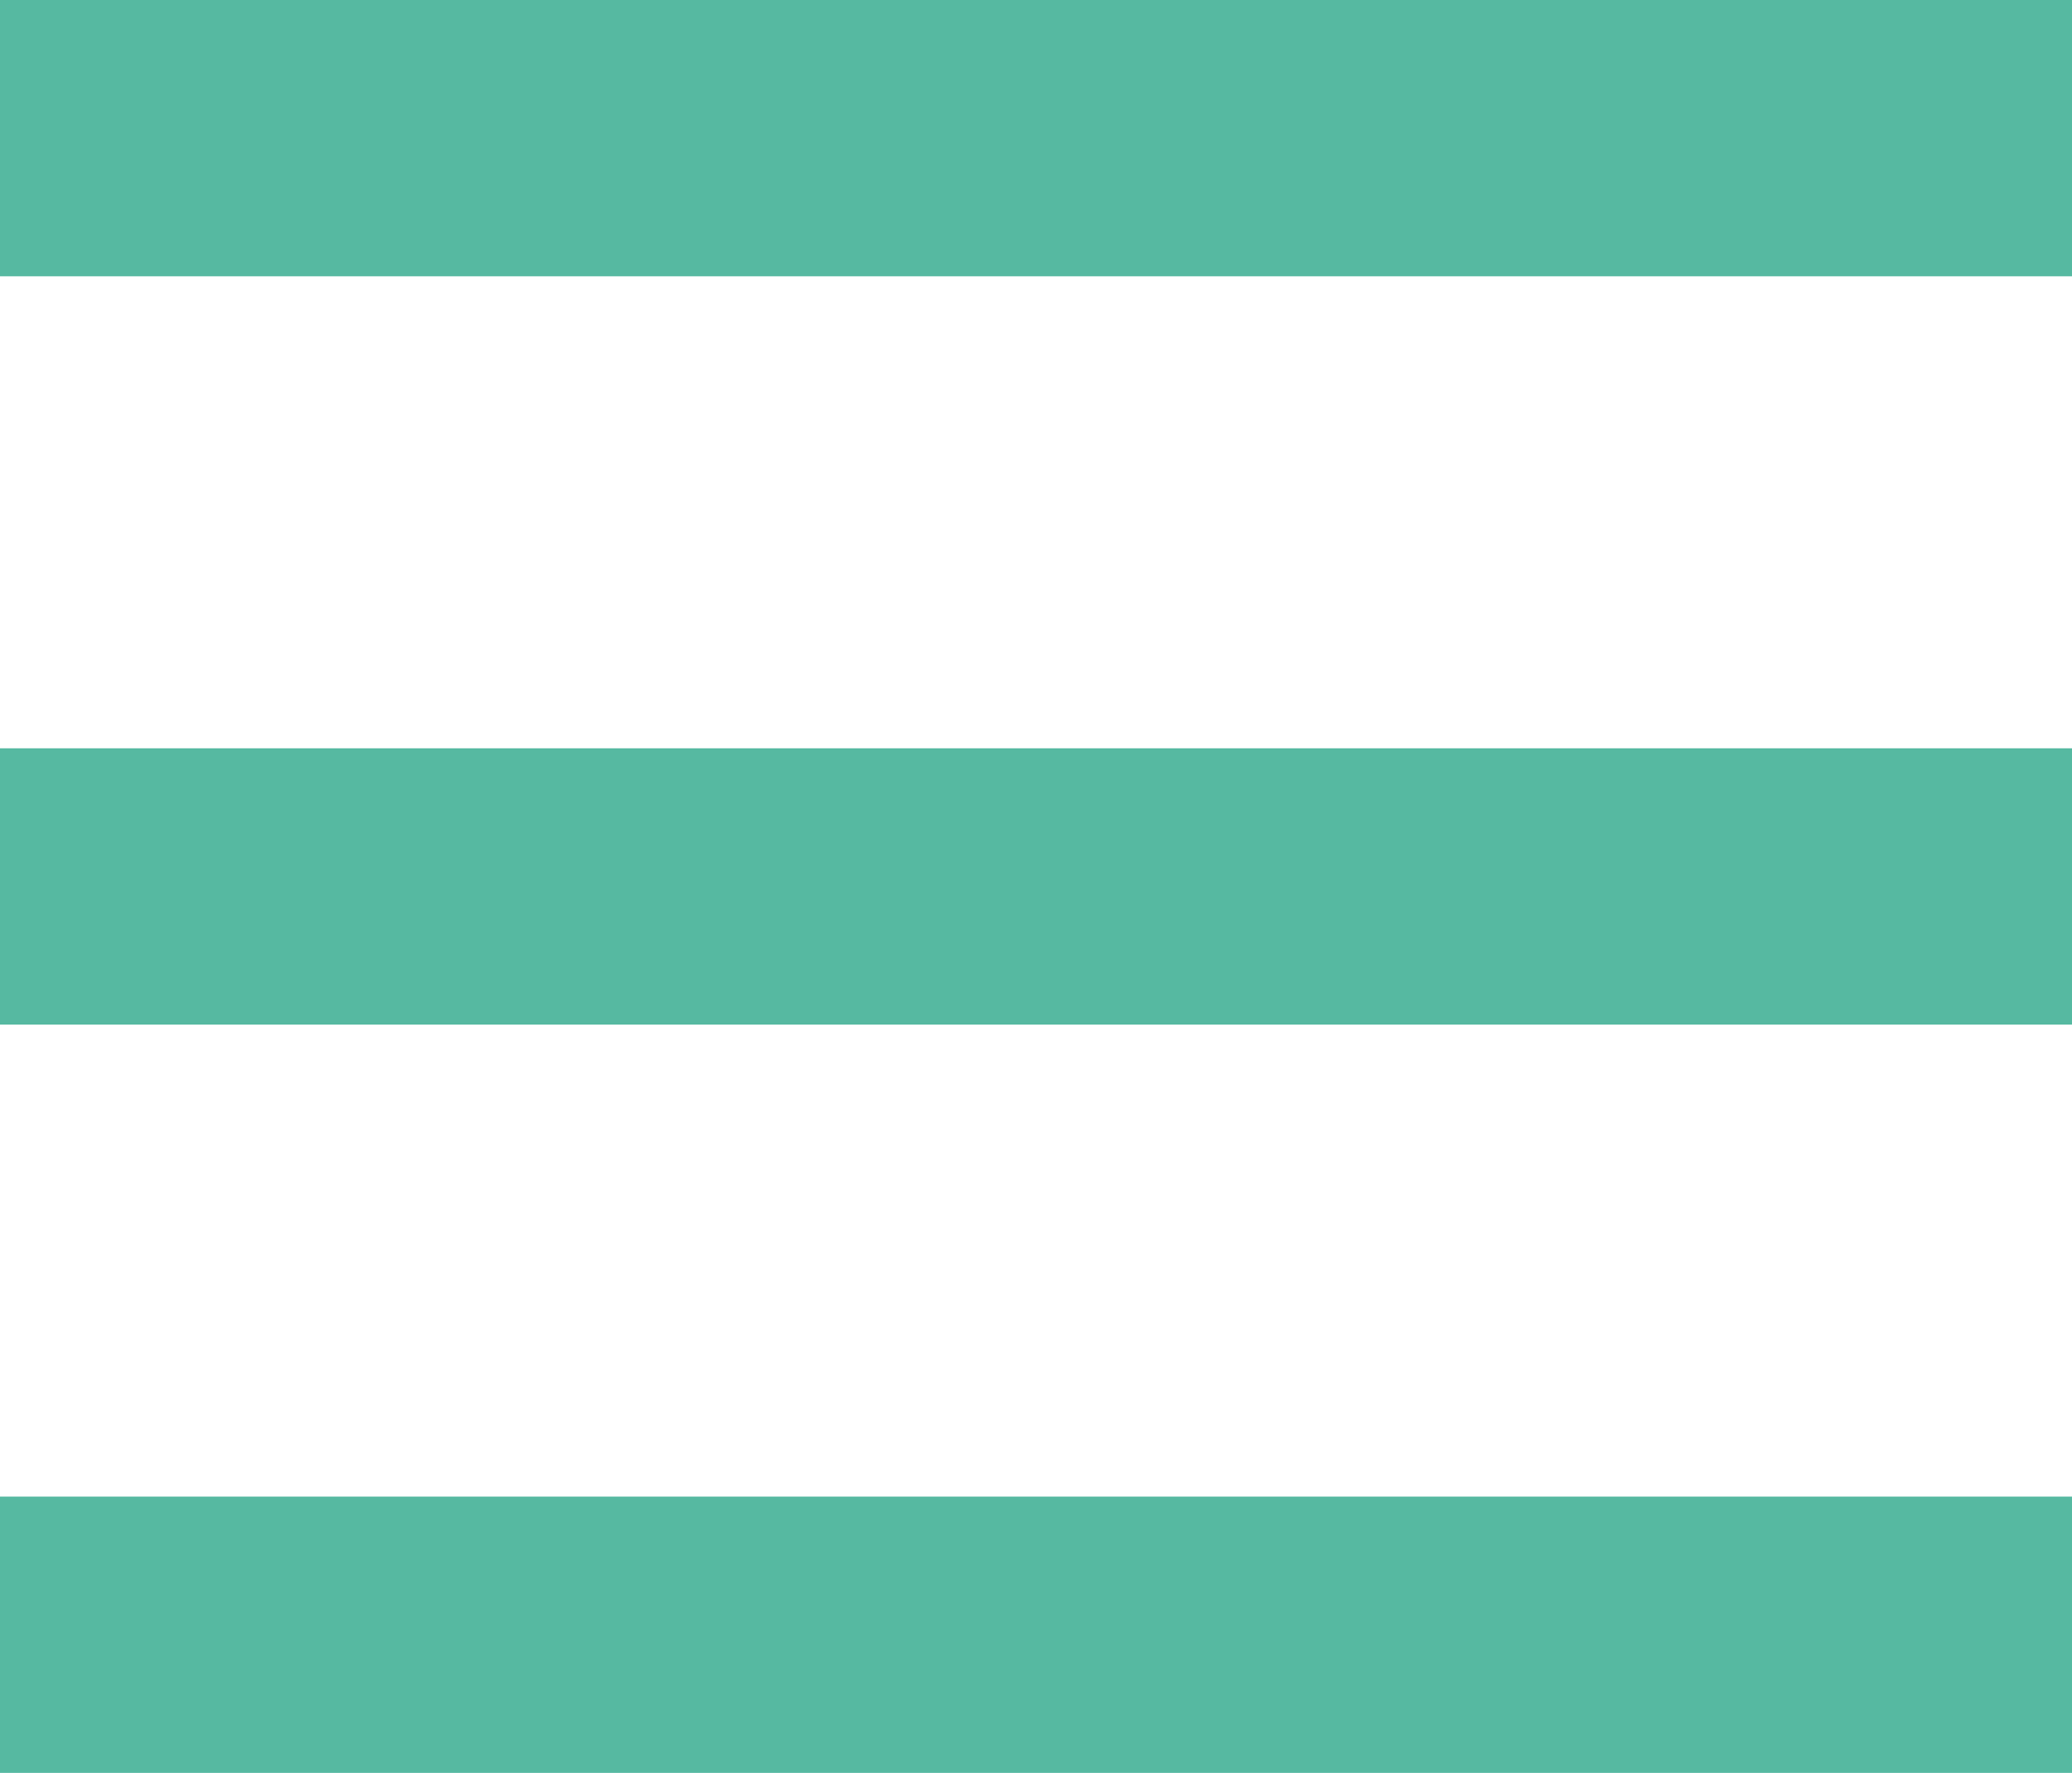
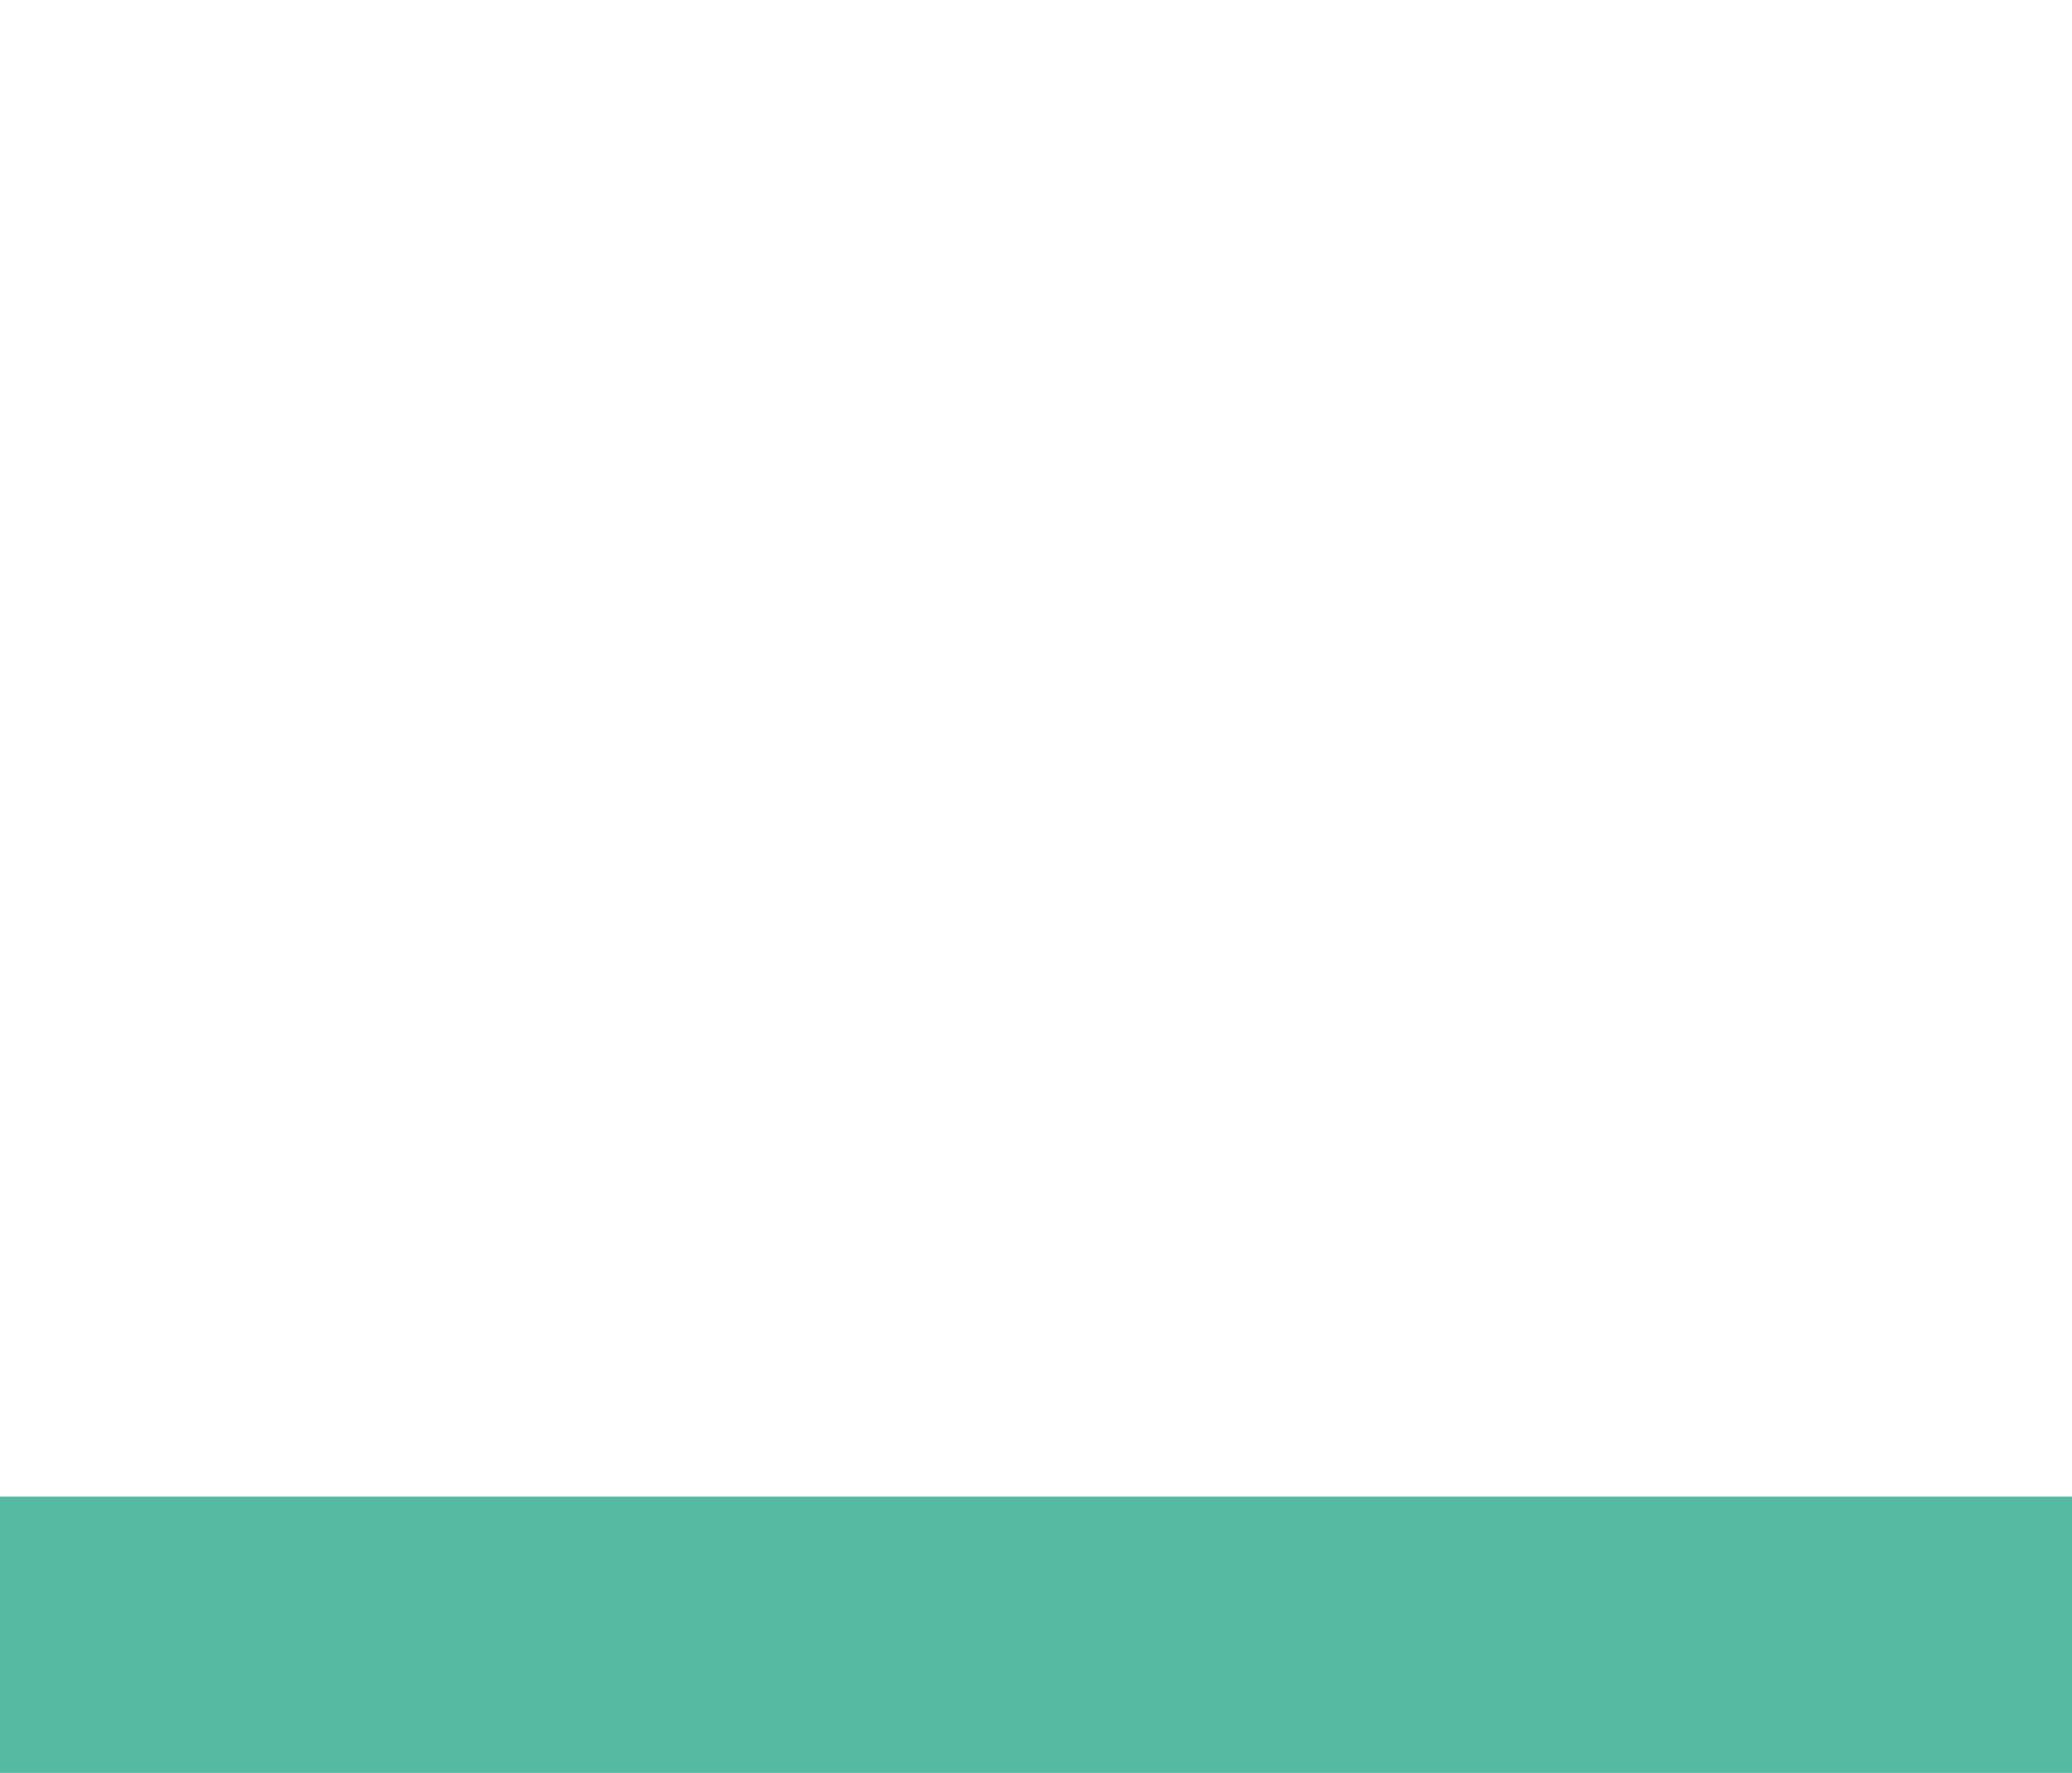
<svg xmlns="http://www.w3.org/2000/svg" width="180" height="154" viewBox="0 0 180 154" fill="none">
-   <rect width="180" height="24" fill="#56B9A1" />
-   <rect y="65" width="180" height="24" fill="#56B9A1" />
  <rect y="130" width="180" height="24" fill="#56B9A1" />
</svg>